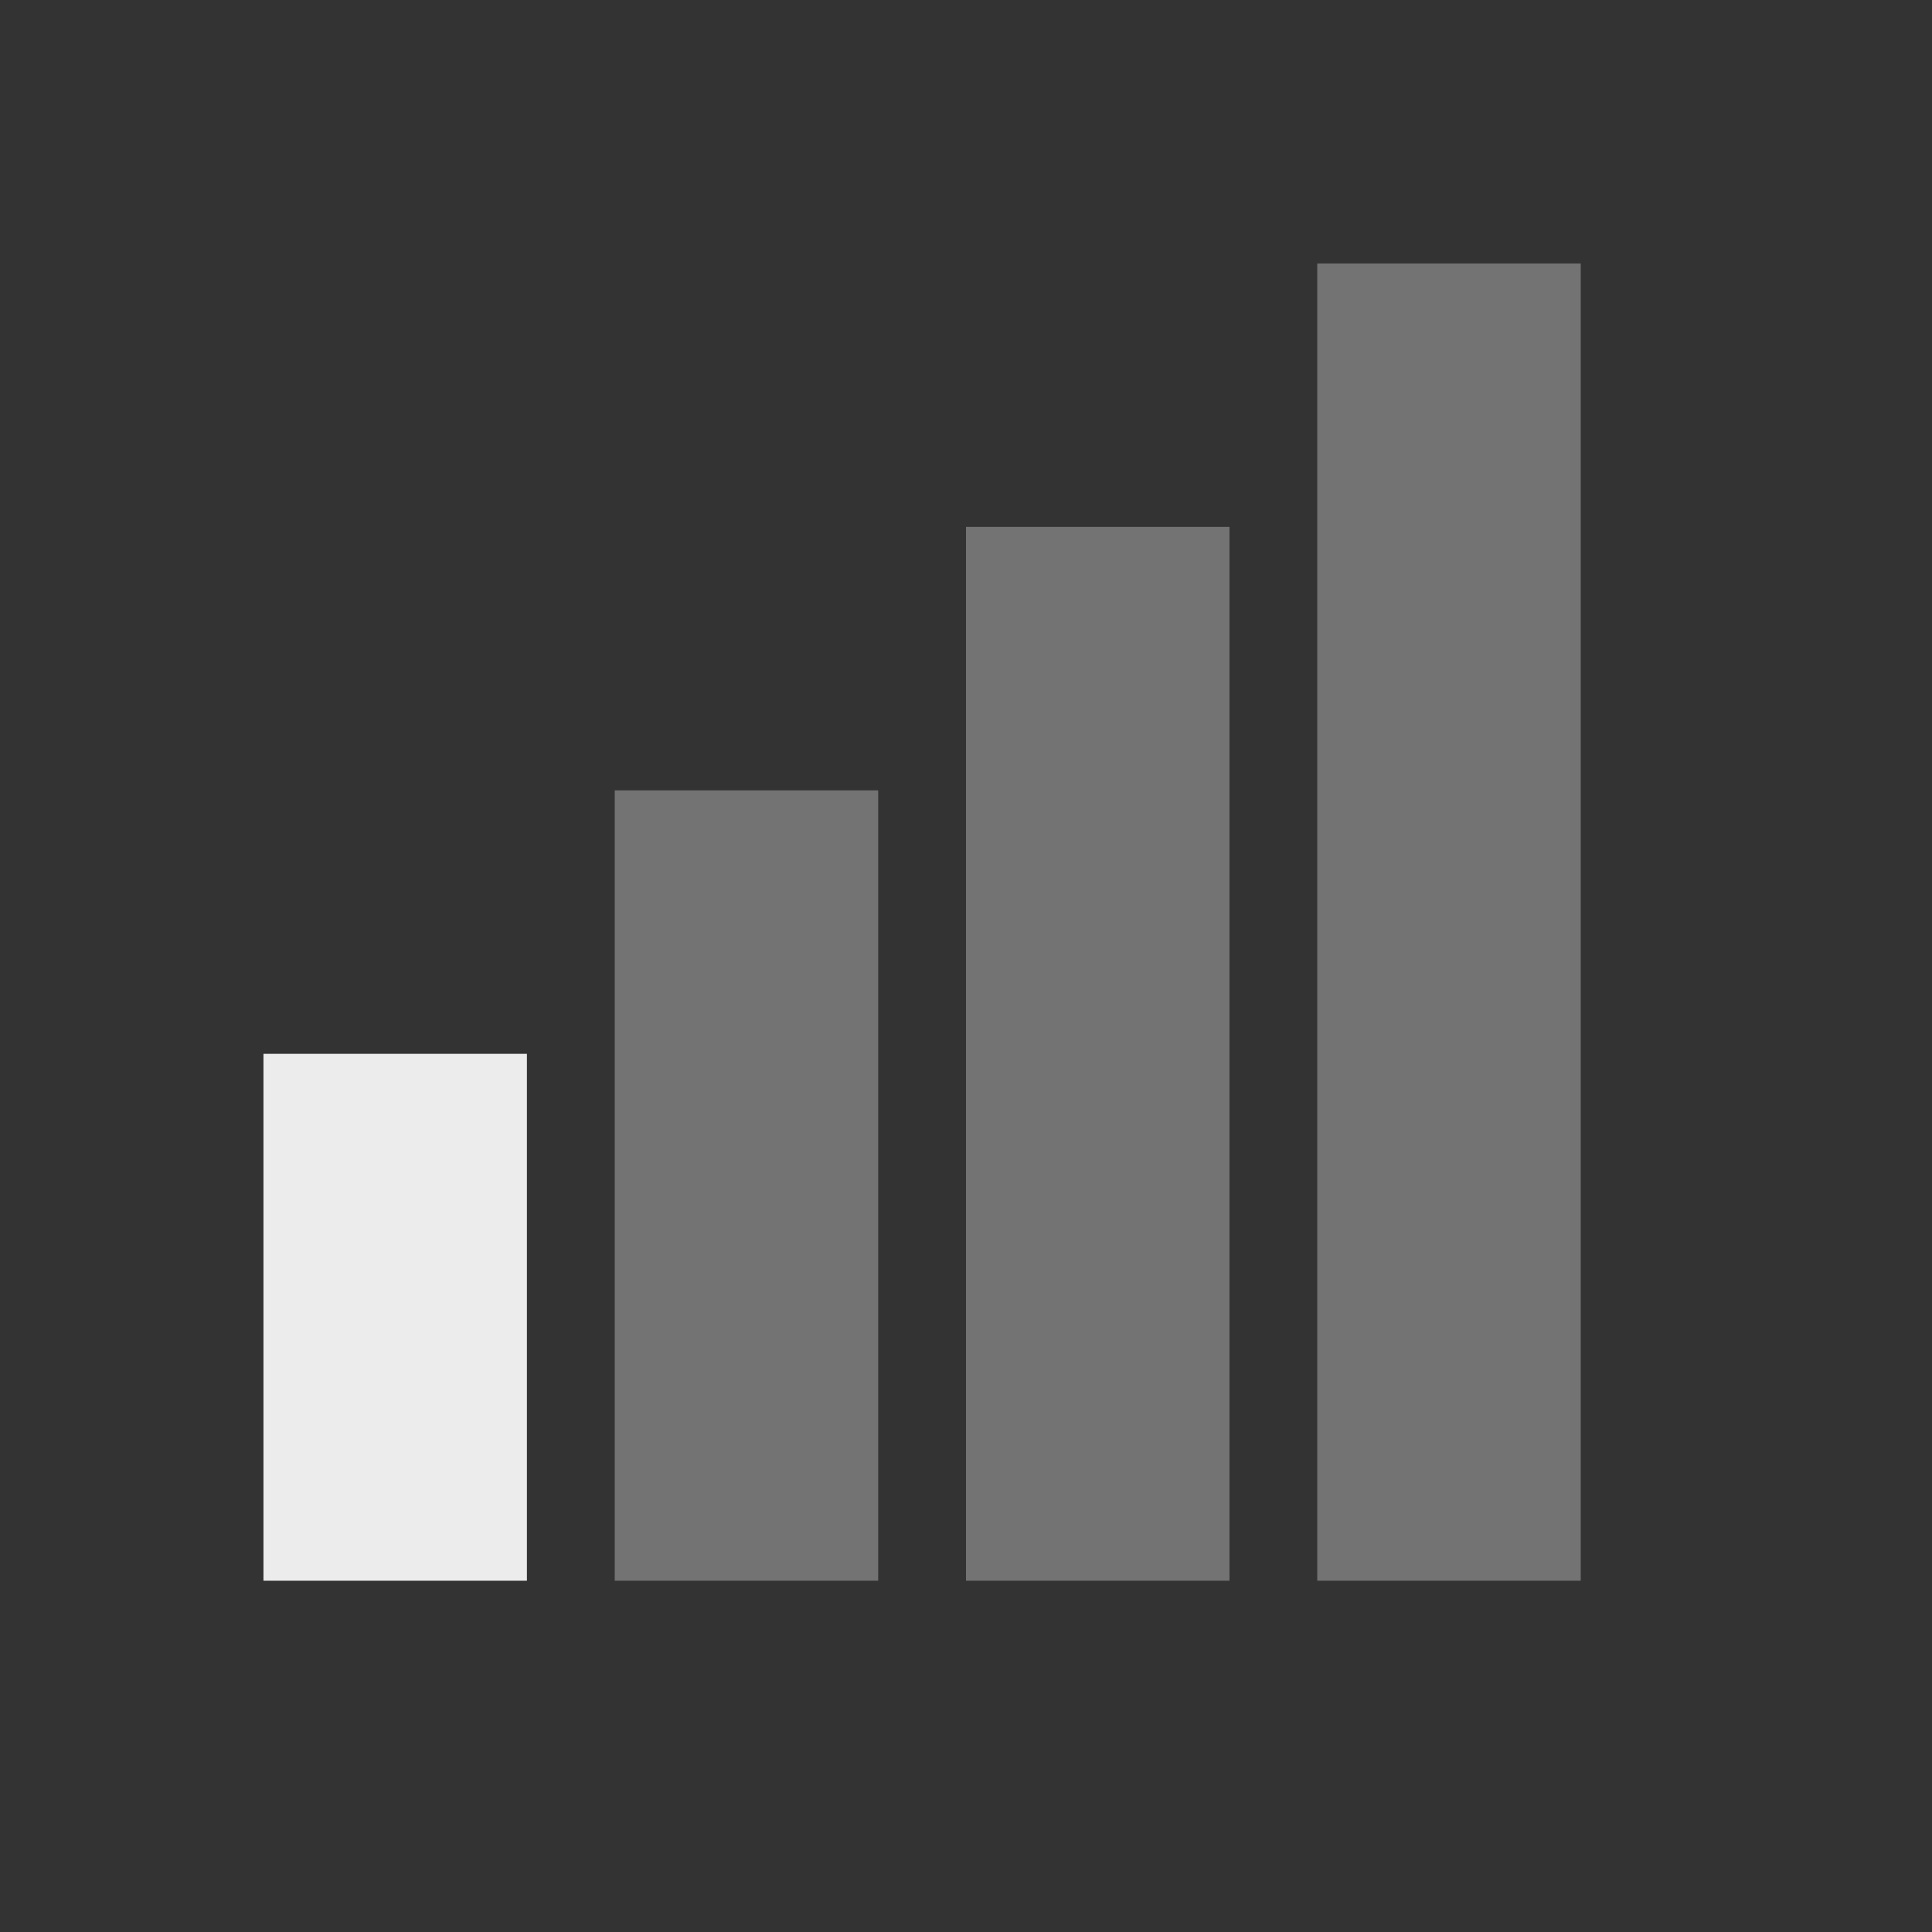
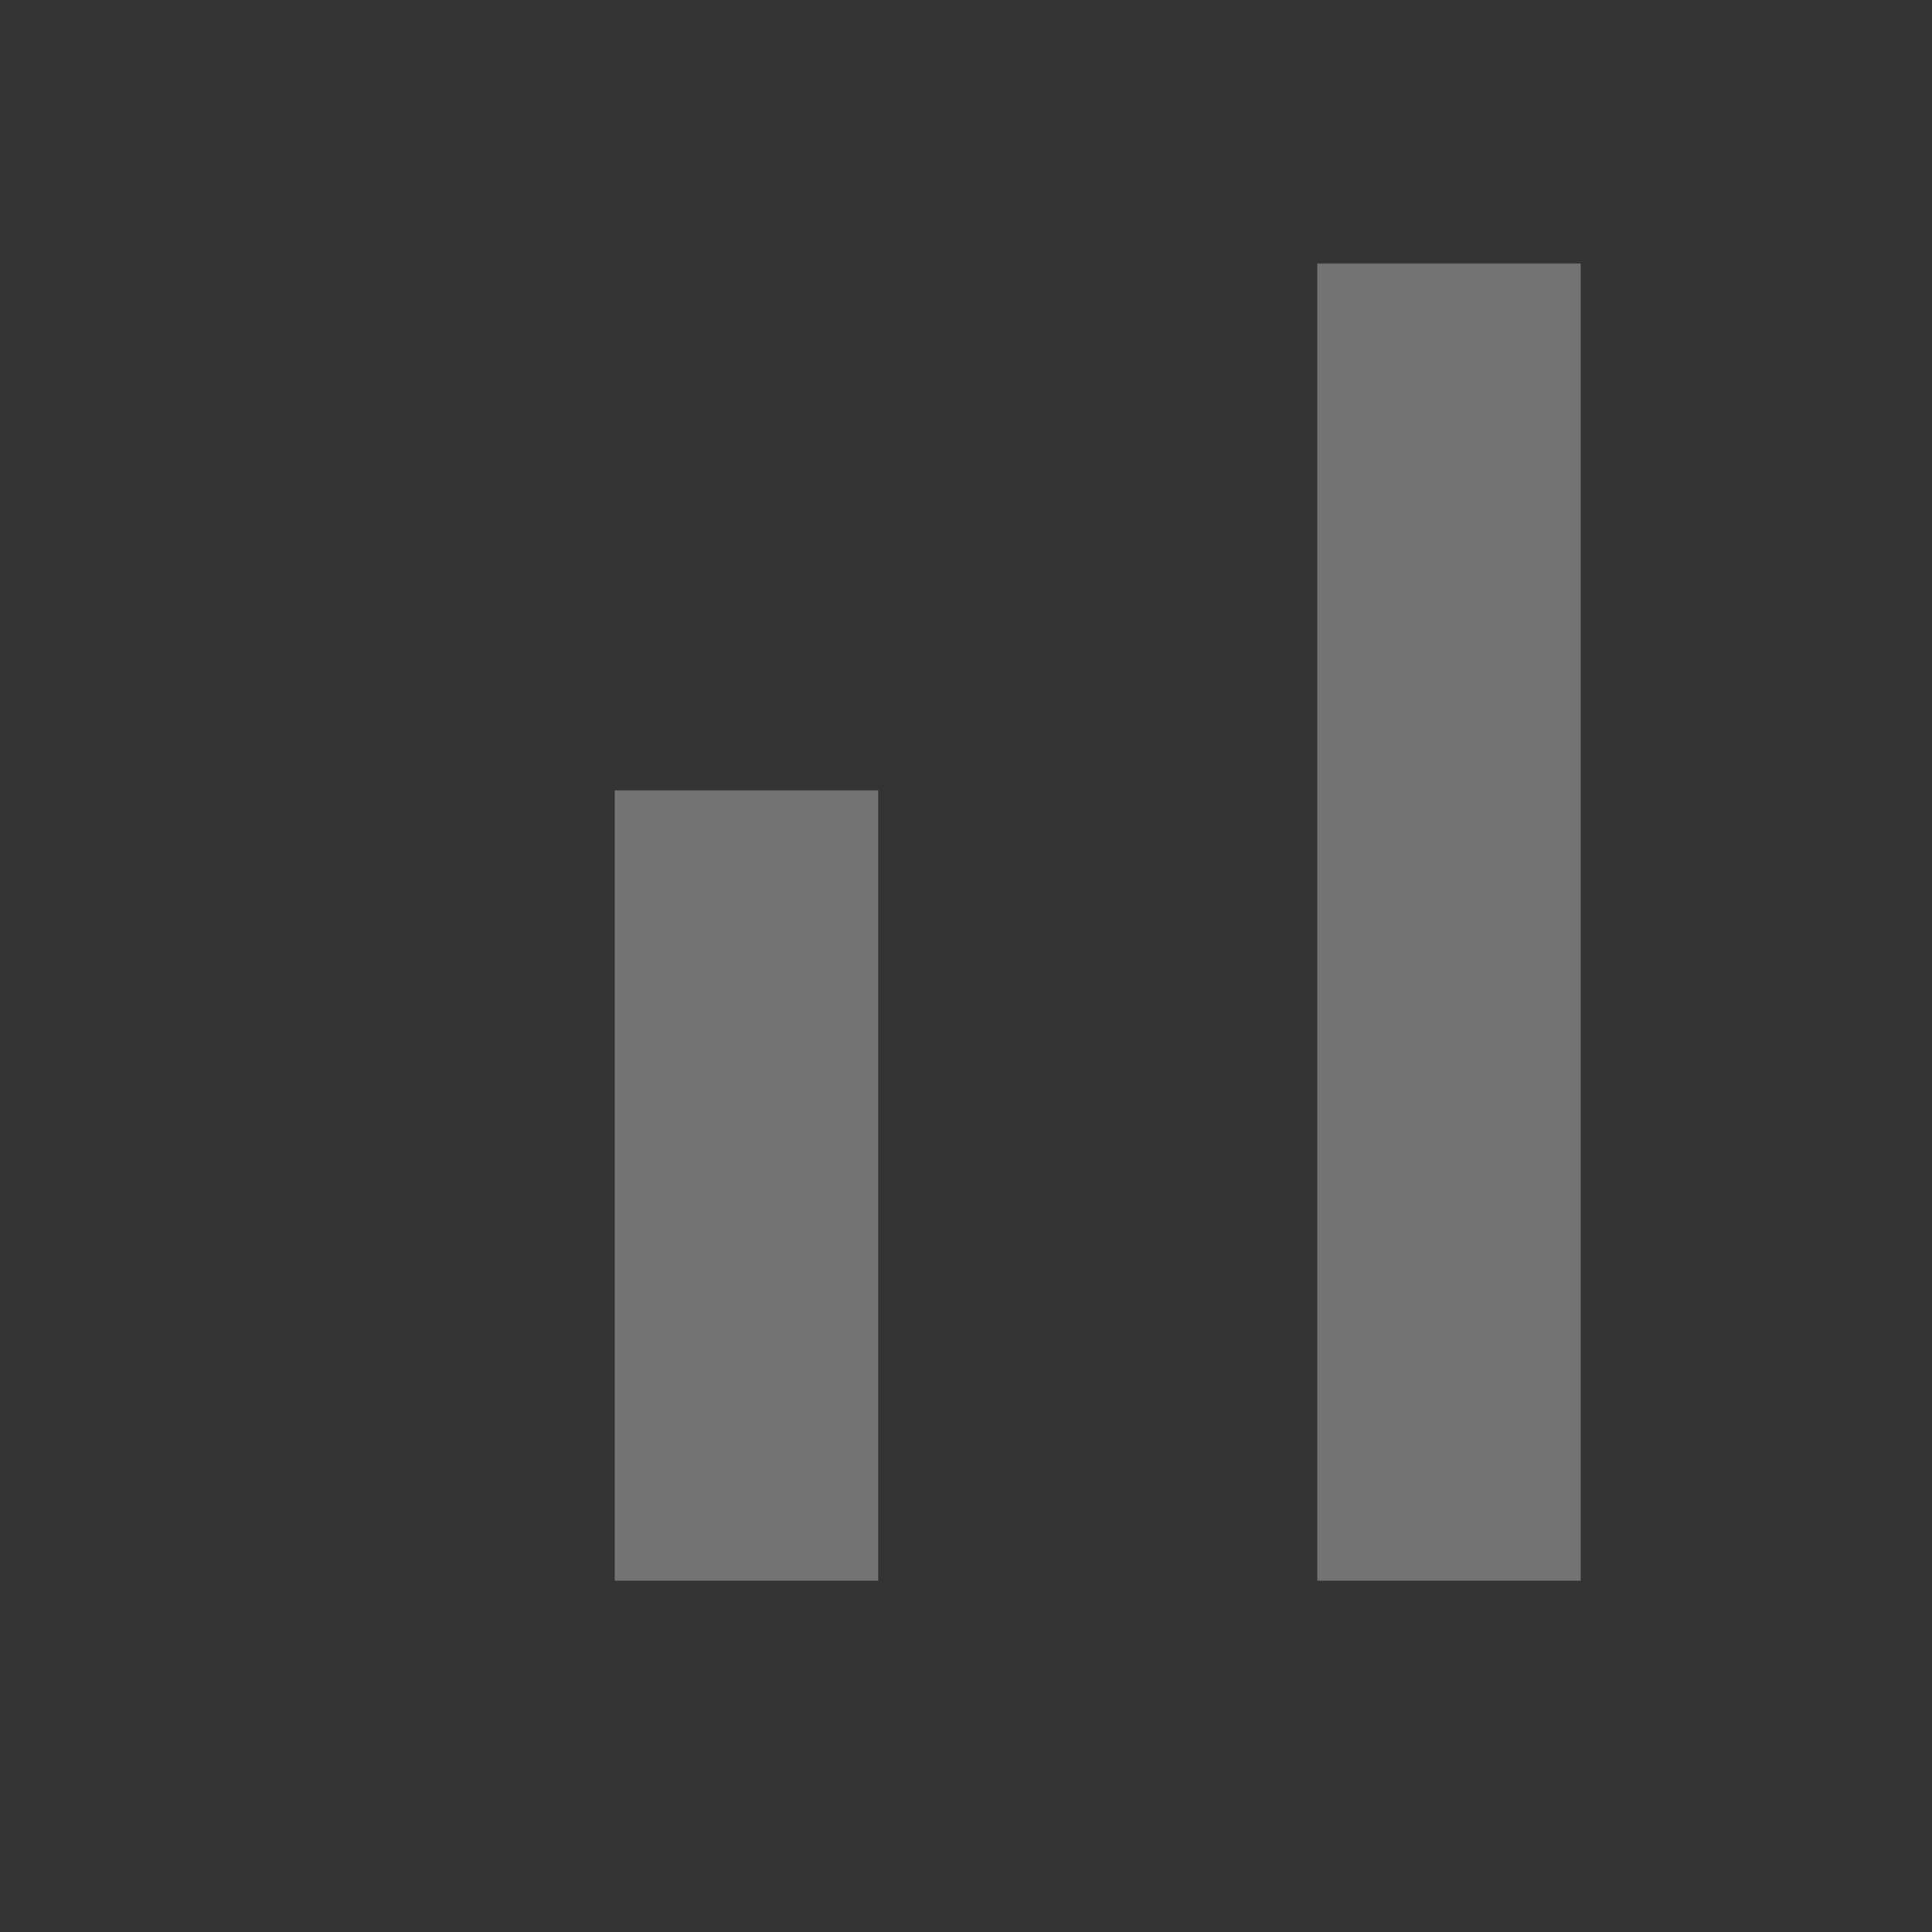
<svg xmlns="http://www.w3.org/2000/svg" xmlns:ns1="http://sodipodi.sourceforge.net/DTD/sodipodi-0.dtd" xmlns:ns2="http://www.inkscape.org/namespaces/inkscape" ns1:docname="network-cellular-signal-low.svg" height="22" id="svg7384" ns2:version="0.91 r13725" version="1.1" width="22">
  <rect width="100%" height="100%" fill="#333333" stroke="none" />
  <ns1:namedview ns2:bbox-nodes="false" ns2:bbox-paths="true" bordercolor="#666666" borderopacity="1" ns2:current-layer="layer9" ns2:cx="-58.118959" ns2:cy="55.200544" gridtolerance="10" ns2:guide-bbox="true" guidetolerance="10" id="namedview88" ns2:object-nodes="false" ns2:object-paths="false" objecttolerance="10" pagecolor="#3a3b39" ns2:pageopacity="1" ns2:pageshadow="2" showborder="false" showgrid="false" showguides="true" ns2:snap-bbox="true" ns2:snap-bbox-midpoints="false" ns2:snap-global="true" ns2:snap-grids="true" ns2:snap-nodes="true" ns2:snap-others="false" ns2:snap-to-guides="true" ns2:window-height="702" ns2:window-maximized="1" ns2:window-width="1366" ns2:window-x="0" ns2:window-y="27" ns2:zoom="2.8284271">
    <ns2:grid empspacing="2" enabled="true" id="grid4866" originx="140px" originy="40px" snapvisiblegridlinesonly="true" spacingx="1px" spacingy="1px" type="xygrid" visible="true" />
    <ns2:grid color="#000000" empcolor="#000000" empopacity="0" empspacing="4" enabled="true" id="grid5968" opacity="0.125" originx="140px" originy="40px" snapvisiblegridlinesonly="true" spacingx="0.5px" spacingy="0.5px" type="xygrid" visible="true" />
  </ns1:namedview>
  <title id="title9167">Gnome Symbolic Icon Theme</title>
  <defs id="defs7386" />
  <g ns2:groupmode="layer" id="layer9" ns2:label="status" style="display:inline" transform="translate(-101,-251)">
    <path ns2:connector-curvature="0" d="m 116,254 0,1.5 0,12 0,1.5 3,0 0,-1.5 0,-12 0,-1.5 -3,0 z" id="path4086" style="color:#000000;font-style:normal;font-variant:normal;font-weight:normal;font-stretch:normal;font-size:medium;line-height:normal;font-family:Sans;-inkscape-font-specification:Sans;text-indent:0;text-align:start;text-decoration:none;text-decoration-line:none;letter-spacing:normal;word-spacing:normal;text-transform:none;direction:ltr;block-progression:tb;writing-mode:lr-tb;baseline-shift:baseline;text-anchor:start;display:inline;overflow:visible;visibility:visible;opacity:0.35;fill:#ececec;fill-opacity:1;fill-rule:evenodd;stroke:none;stroke-width:3;marker:none;enable-background:accumulate" />
-     <path ns2:connector-curvature="0" d="m 112,257 0,1.5 0,9 0,1.5 3,0 0,-1.5 0,-9 0,-1.5 -3,0 z" id="path4088" style="color:#000000;font-style:normal;font-variant:normal;font-weight:normal;font-stretch:normal;font-size:medium;line-height:normal;font-family:Sans;-inkscape-font-specification:Sans;text-indent:0;text-align:start;text-decoration:none;text-decoration-line:none;letter-spacing:normal;word-spacing:normal;text-transform:none;direction:ltr;block-progression:tb;writing-mode:lr-tb;baseline-shift:baseline;text-anchor:start;display:inline;overflow:visible;visibility:visible;opacity:0.35;fill:#ececec;fill-opacity:1;fill-rule:evenodd;stroke:none;stroke-width:3;marker:none;enable-background:accumulate" />
    <path ns2:connector-curvature="0" d="m 108,260 0,1.5 0,6 0,1.5 3,0 0,-1.5 0,-6 0,-1.5 -3,0 z" id="path4090" style="color:#000000;font-style:normal;font-variant:normal;font-weight:normal;font-stretch:normal;font-size:medium;line-height:normal;font-family:Sans;-inkscape-font-specification:Sans;text-indent:0;text-align:start;text-decoration:none;text-decoration-line:none;letter-spacing:normal;word-spacing:normal;text-transform:none;direction:ltr;block-progression:tb;writing-mode:lr-tb;baseline-shift:baseline;text-anchor:start;display:inline;overflow:visible;visibility:visible;opacity:0.35;fill:#ececec;fill-opacity:1;fill-rule:evenodd;stroke:none;stroke-width:3;marker:none;enable-background:accumulate" />
-     <path ns2:connector-curvature="0" d="m 104,263 0,1.5 0,3 0,1.5 3,0 0,-1.5 0,-3 0,-1.5 -3,0 z" id="path4092" style="color:#000000;font-style:normal;font-variant:normal;font-weight:normal;font-stretch:normal;font-size:medium;line-height:normal;font-family:Sans;-inkscape-font-specification:Sans;text-indent:0;text-align:start;text-decoration:none;text-decoration-line:none;letter-spacing:normal;word-spacing:normal;text-transform:none;direction:ltr;block-progression:tb;writing-mode:lr-tb;baseline-shift:baseline;text-anchor:start;display:inline;overflow:visible;visibility:visible;fill:#ececec;fill-opacity:1;fill-rule:evenodd;stroke:none;stroke-width:3;marker:none;enable-background:accumulate" />
  </g>
  <g ns2:groupmode="layer" id="layer10" ns2:label="devices" style="display:inline" transform="translate(-101,-251)" />
  <g ns2:groupmode="layer" id="layer11" ns2:label="apps" transform="translate(-101,-251)" />
  <g ns2:groupmode="layer" id="layer13" ns2:label="places" style="display:inline" transform="translate(-101,-251)" />
  <g ns2:groupmode="layer" id="layer14" ns2:label="mimetypes" transform="translate(-101,-251)" />
  <g ns2:groupmode="layer" id="layer15" ns2:label="emblems" style="display:inline" transform="translate(-101,-251)" />
  <g ns2:groupmode="layer" id="g71291" ns2:label="emotes" style="display:inline" transform="translate(-101,-251)" />
  <g ns2:groupmode="layer" id="g4953" ns2:label="categories" style="display:inline" transform="translate(-101,-251)" />
  <g ns2:groupmode="layer" id="layer12" ns2:label="actions" style="display:inline" transform="translate(-101,-251)" />
</svg>